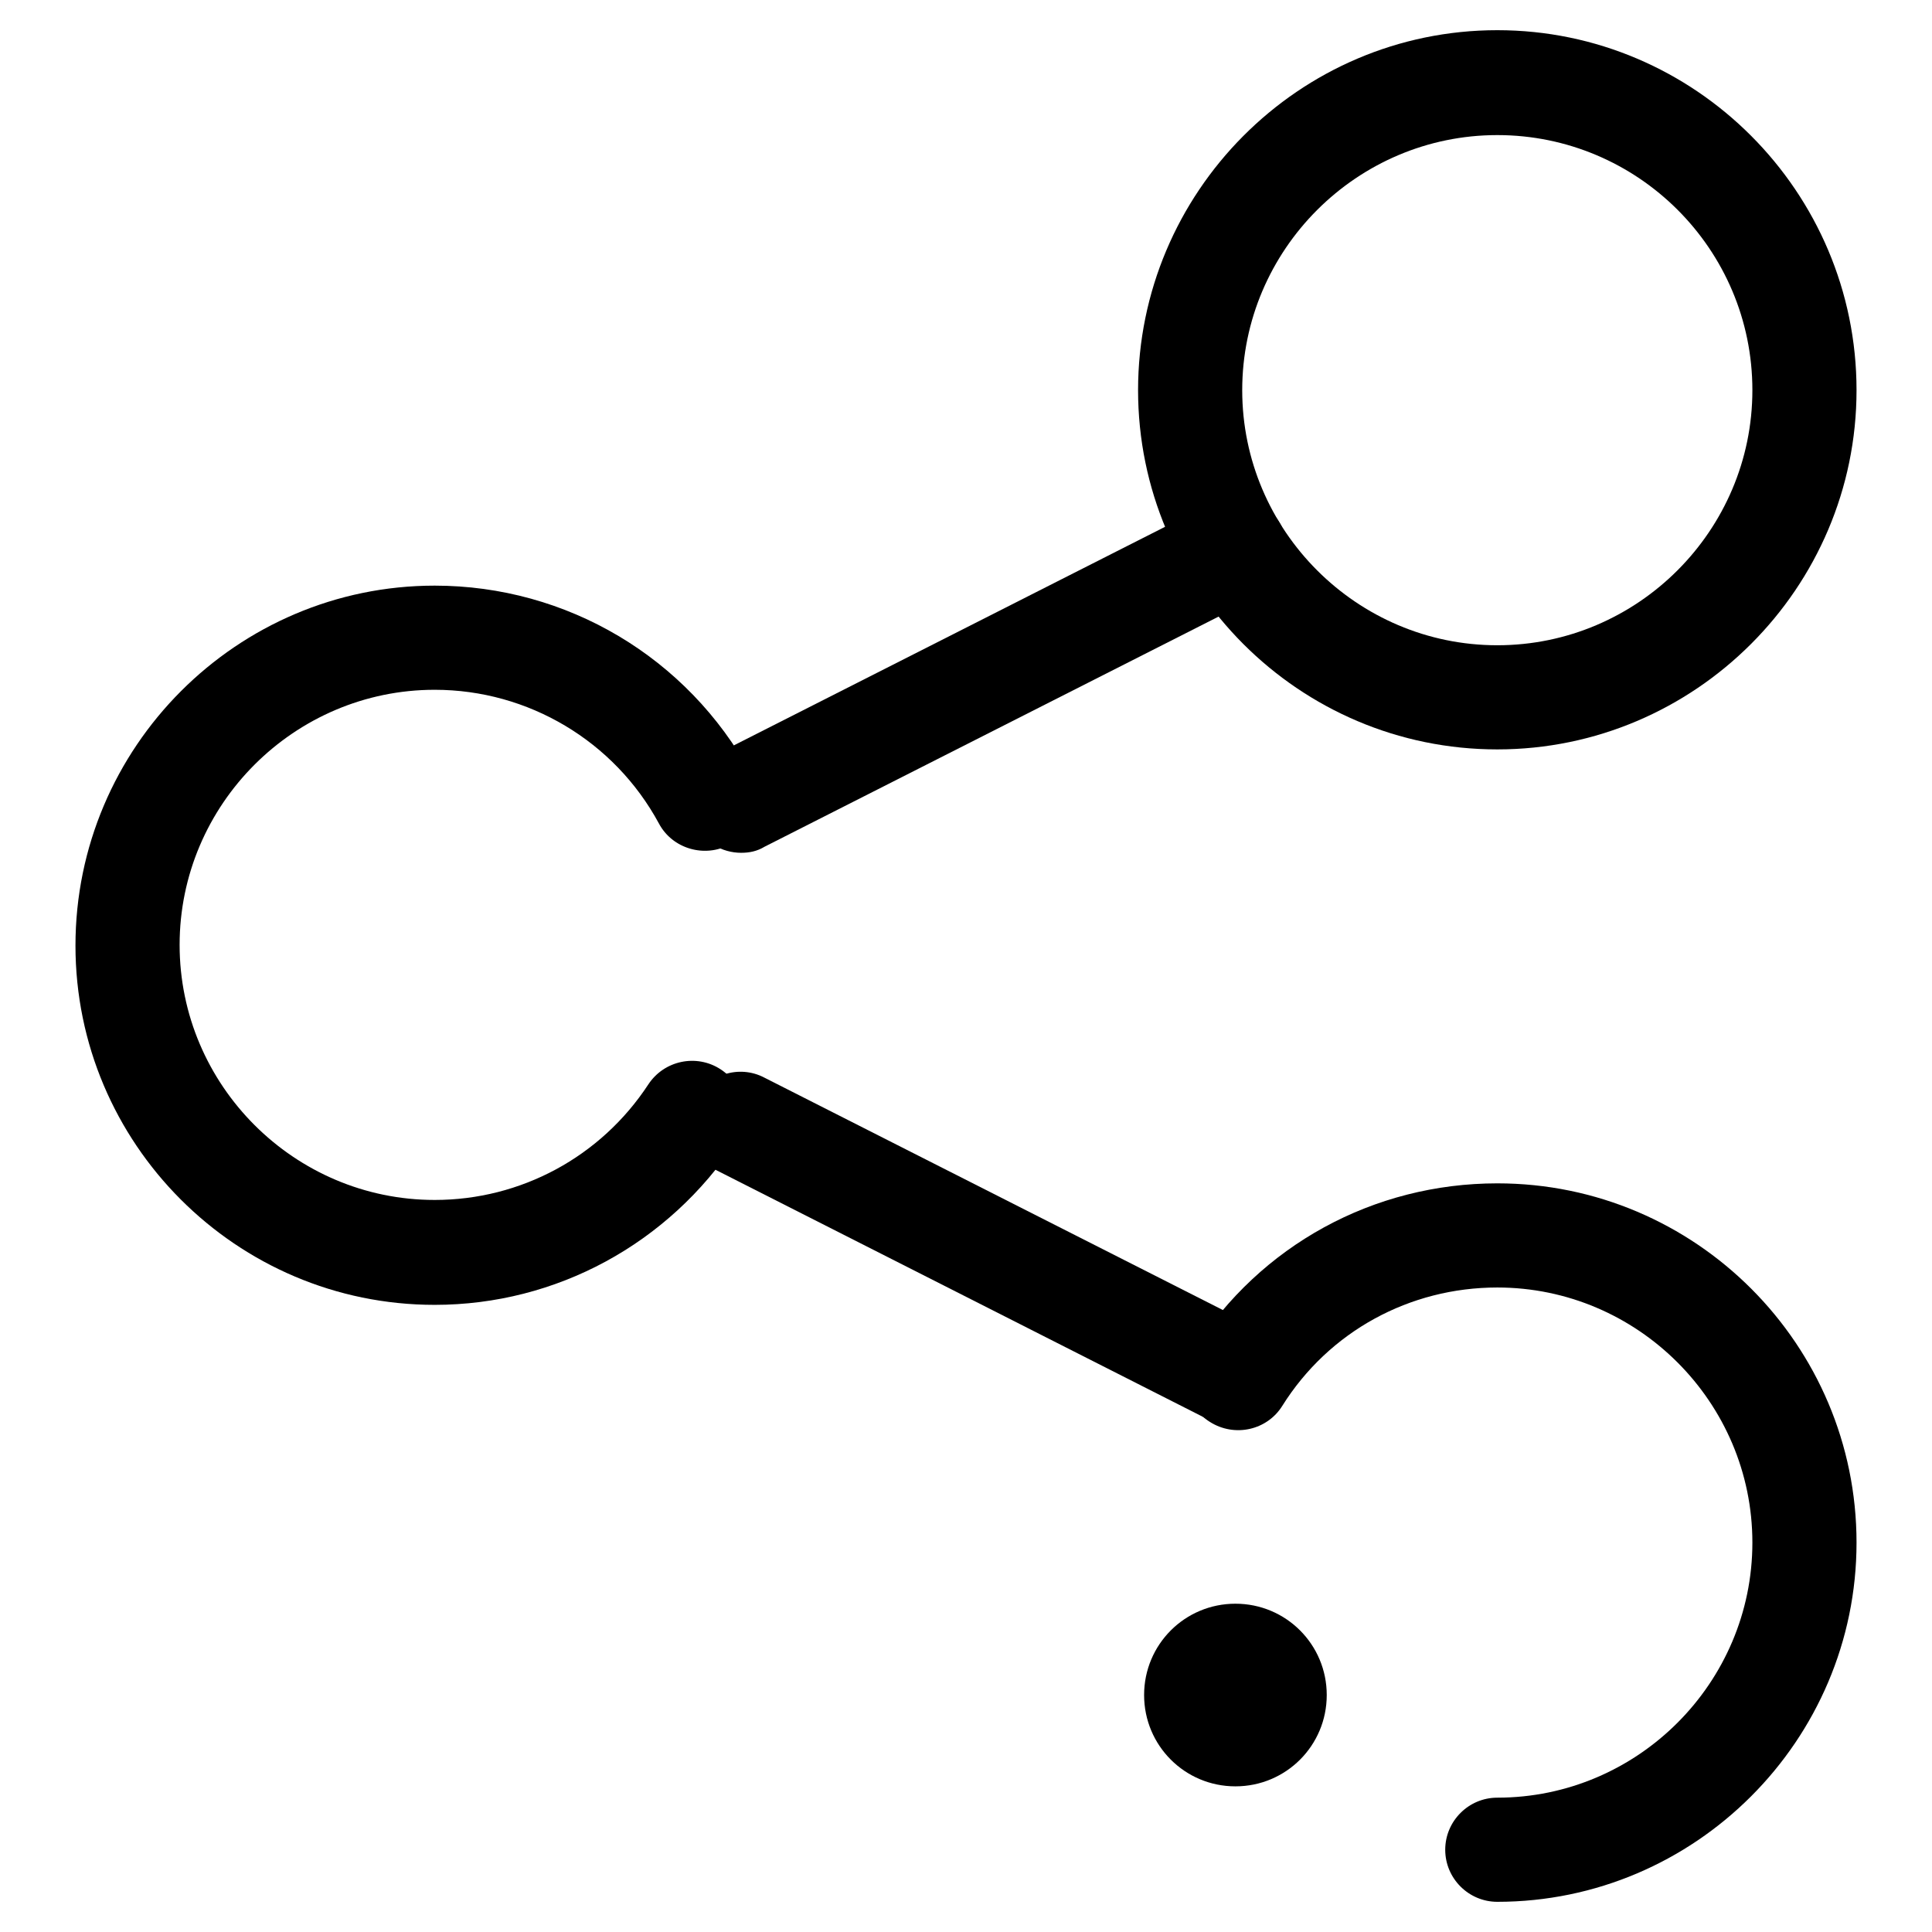
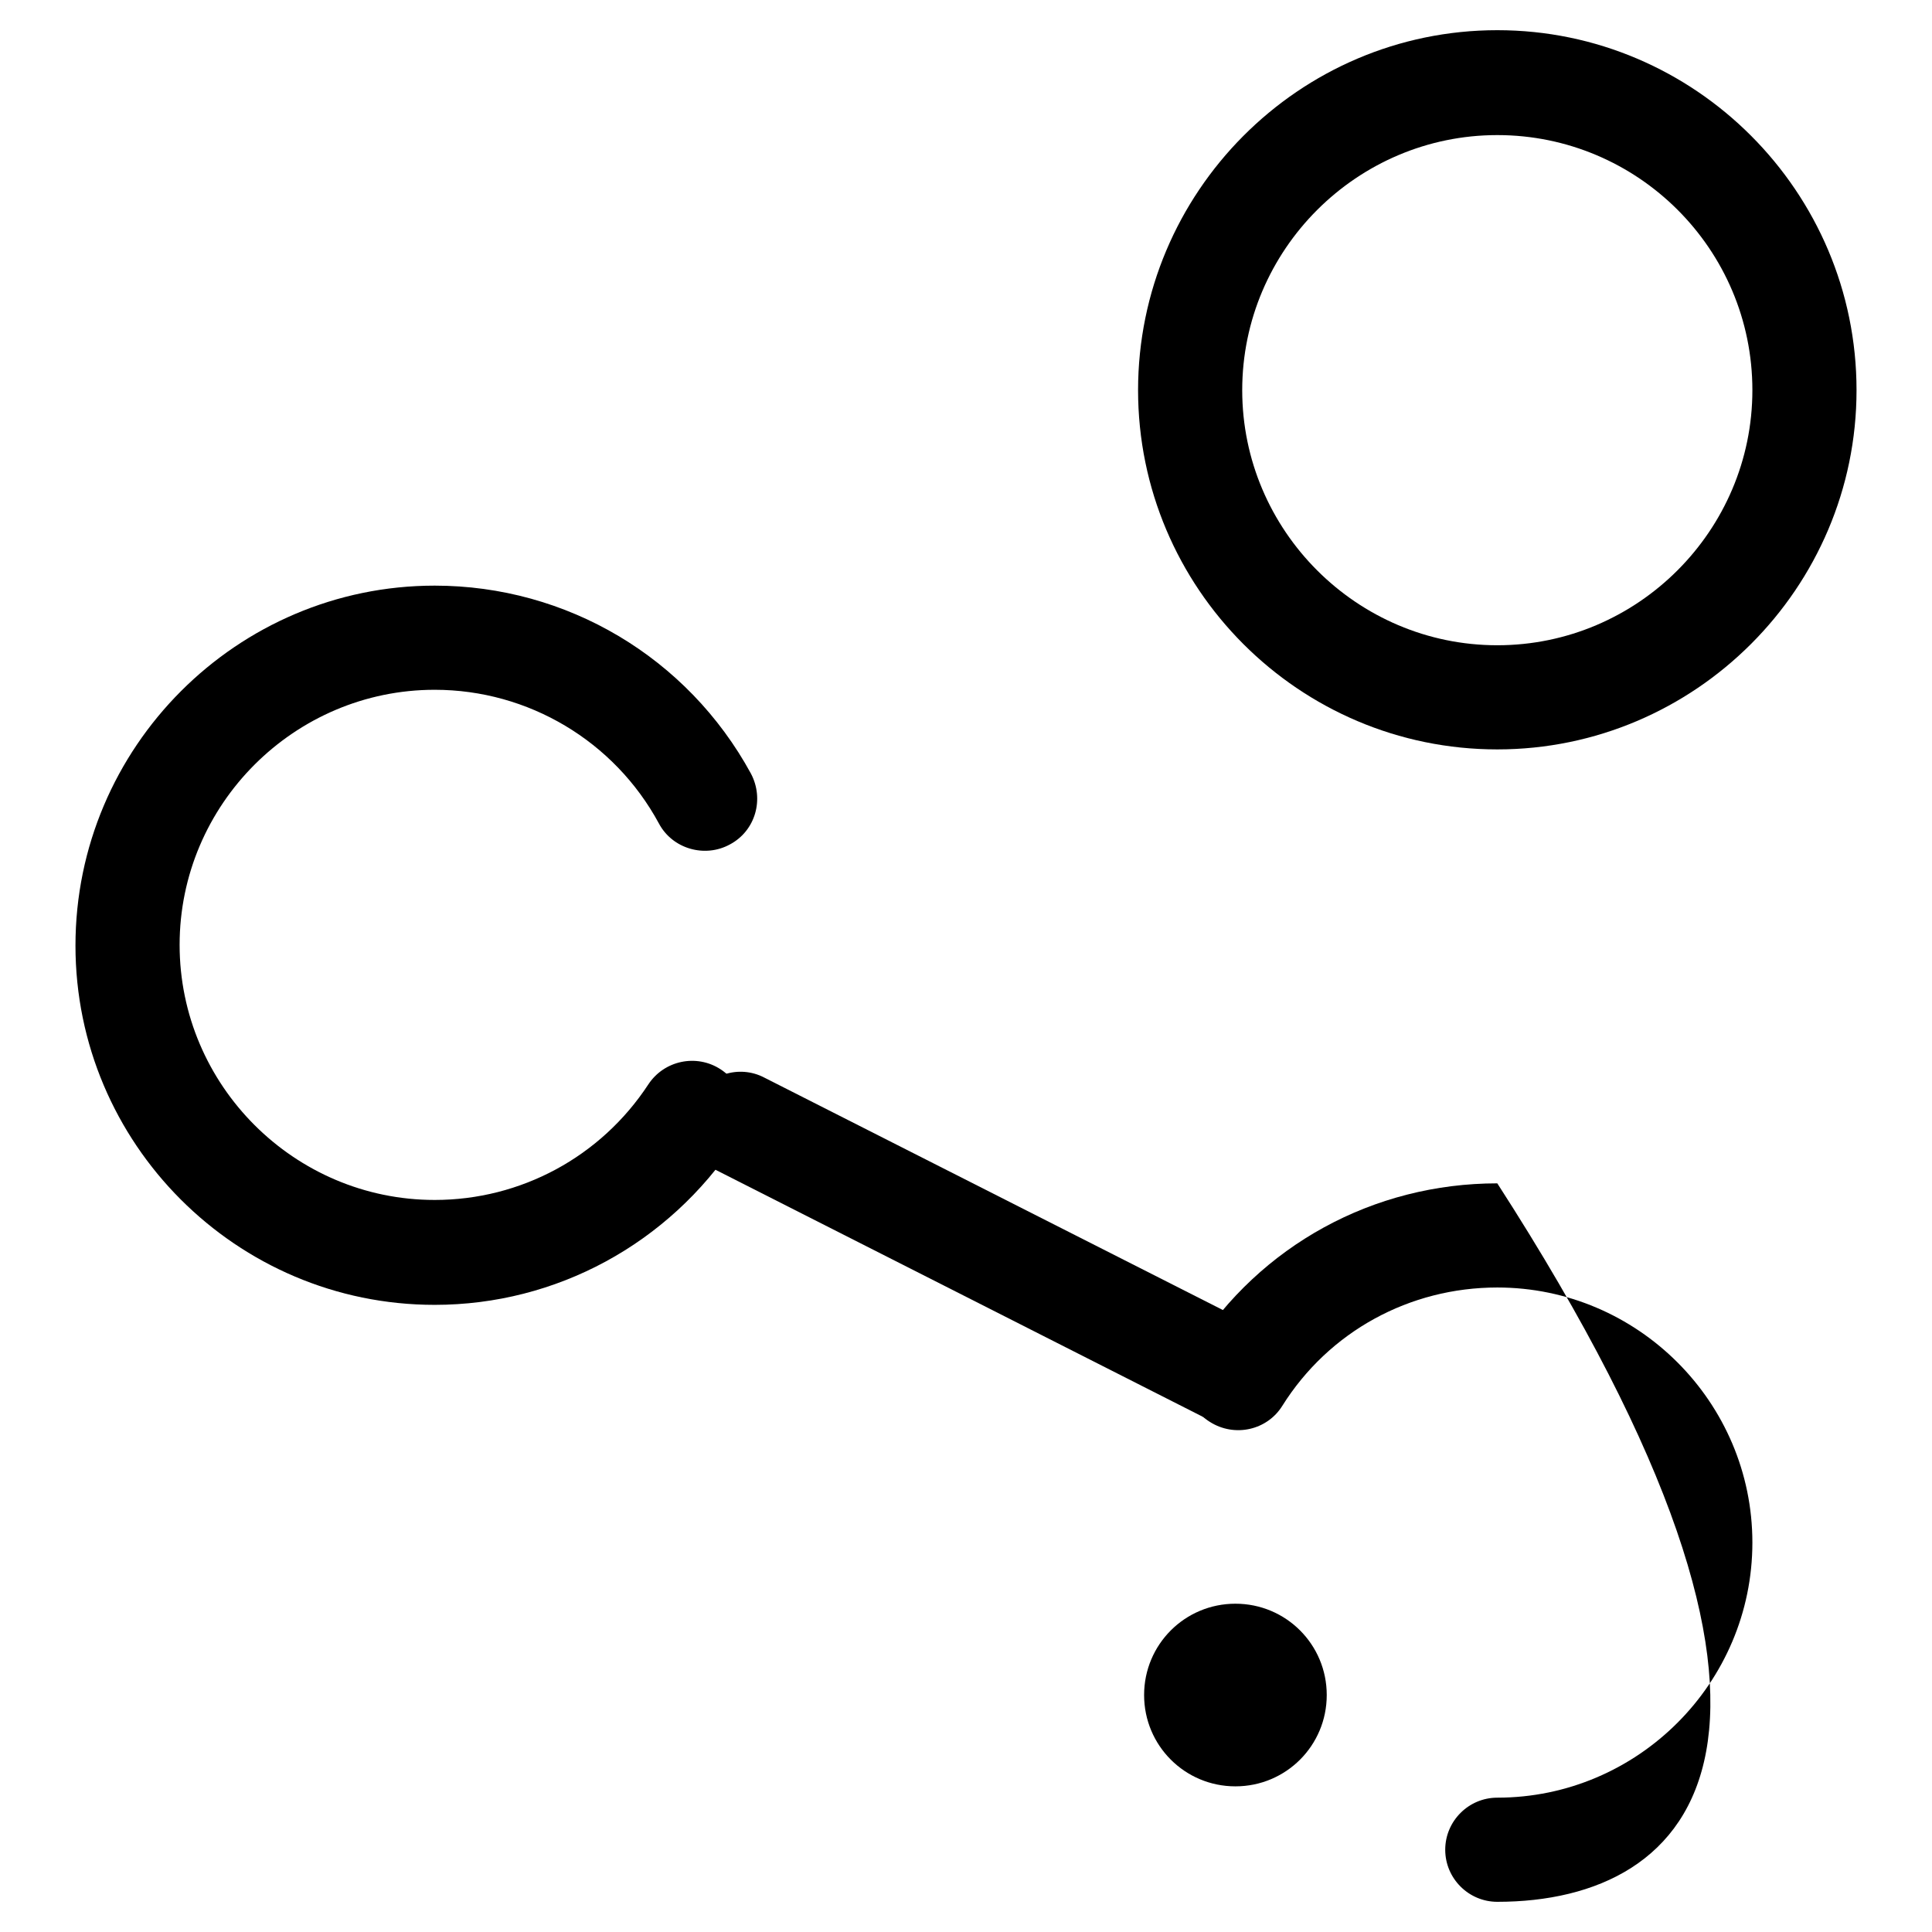
<svg xmlns="http://www.w3.org/2000/svg" version="1.1" x="0px" y="0px" viewBox="0 0 256 256" enable-background="new 0 0 256 256" xml:space="preserve">
  <g>
    <g>
      <path fill="#000000" d="M151.6,224.6c0,6.7,5.4,12.1,12.1,12.1c6.7,0,12.1-5.4,12.1-12.1l0,0c0-6.7-5.4-12.1-12.1-12.1C157,212.5,151.6,217.9,151.6,224.6z" />
-       <path fill="#000000" d="M98.2,113c-2.5,0-5-1.4-6.2-3.8c-1.7-3.4-0.4-7.6,3-9.3l65.5-33.2c3.4-1.7,7.6-0.4,9.3,3c1.7,3.4,0.4,7.6-3,9.3l-65.5,33.2C100.3,112.8,99.3,113,98.2,113z" />
      <path fill="#000000" d="M163.6,189.1c-1.1,0-2.1-0.2-3.1-0.8L95,155.1c-3.4-1.7-4.8-5.9-3-9.3c1.7-3.4,5.9-4.8,9.3-3l65.5,33.2c3.4,1.7,4.8,5.9,3,9.3C168.6,187.7,166.1,189.1,163.6,189.1z" />
-       <path fill="#000000" d="M198.4,252c-3.8,0-6.9-3.1-6.9-6.9s3.1-6.9,6.9-6.9c18.6,0,33.8-15.2,33.8-33.8s-15.2-33.8-33.8-33.8c-11.6,0-22.3,5.8-28.5,15.7c-2,3.2-6.3,4.2-9.6,2.1c-3.2-2-4.2-6.3-2.1-9.6c8.8-13.8,23.8-22,40.2-22c26.3,0,47.6,21.4,47.6,47.6C246,230.6,224.6,252,198.4,252z" />
+       <path fill="#000000" d="M198.4,252c-3.8,0-6.9-3.1-6.9-6.9s3.1-6.9,6.9-6.9c18.6,0,33.8-15.2,33.8-33.8s-15.2-33.8-33.8-33.8c-11.6,0-22.3,5.8-28.5,15.7c-2,3.2-6.3,4.2-9.6,2.1c-3.2-2-4.2-6.3-2.1-9.6c8.8-13.8,23.8-22,40.2-22C246,230.6,224.6,252,198.4,252z" />
      <path fill="#000000" d="M198.4,99.3c-26.3,0-47.6-21.4-47.6-47.6S172.1,4,198.4,4C224.6,4,246,25.4,246,51.7C246,77.9,224.6,99.3,198.4,99.3z M198.4,17.9c-18.6,0-33.8,15.2-33.8,33.8c0,18.6,15.2,33.8,33.8,33.8s33.8-15.2,33.8-33.8C232.2,33,217,17.9,198.4,17.9z" />
      <path fill="#000000" d="M57.6,172.9c-26.3,0-47.6-21.4-47.6-47.6C10,99,31.4,77.6,57.6,77.6c17.5,0,33.5,9.5,41.9,24.9c1.8,3.4,0.6,7.6-2.8,9.4c-3.3,1.8-7.6,0.6-9.4-2.8C81.4,98.2,70,91.4,57.6,91.4c-18.6,0-33.8,15.2-33.8,33.8c0,18.6,15.2,33.8,33.8,33.8c11.4,0,22-5.7,28.3-15.3c2.1-3.2,6.4-4.1,9.6-2s4.1,6.4,2,9.6C88.6,164.8,73.7,172.9,57.6,172.9z" />
    </g>
  </g>
</svg>